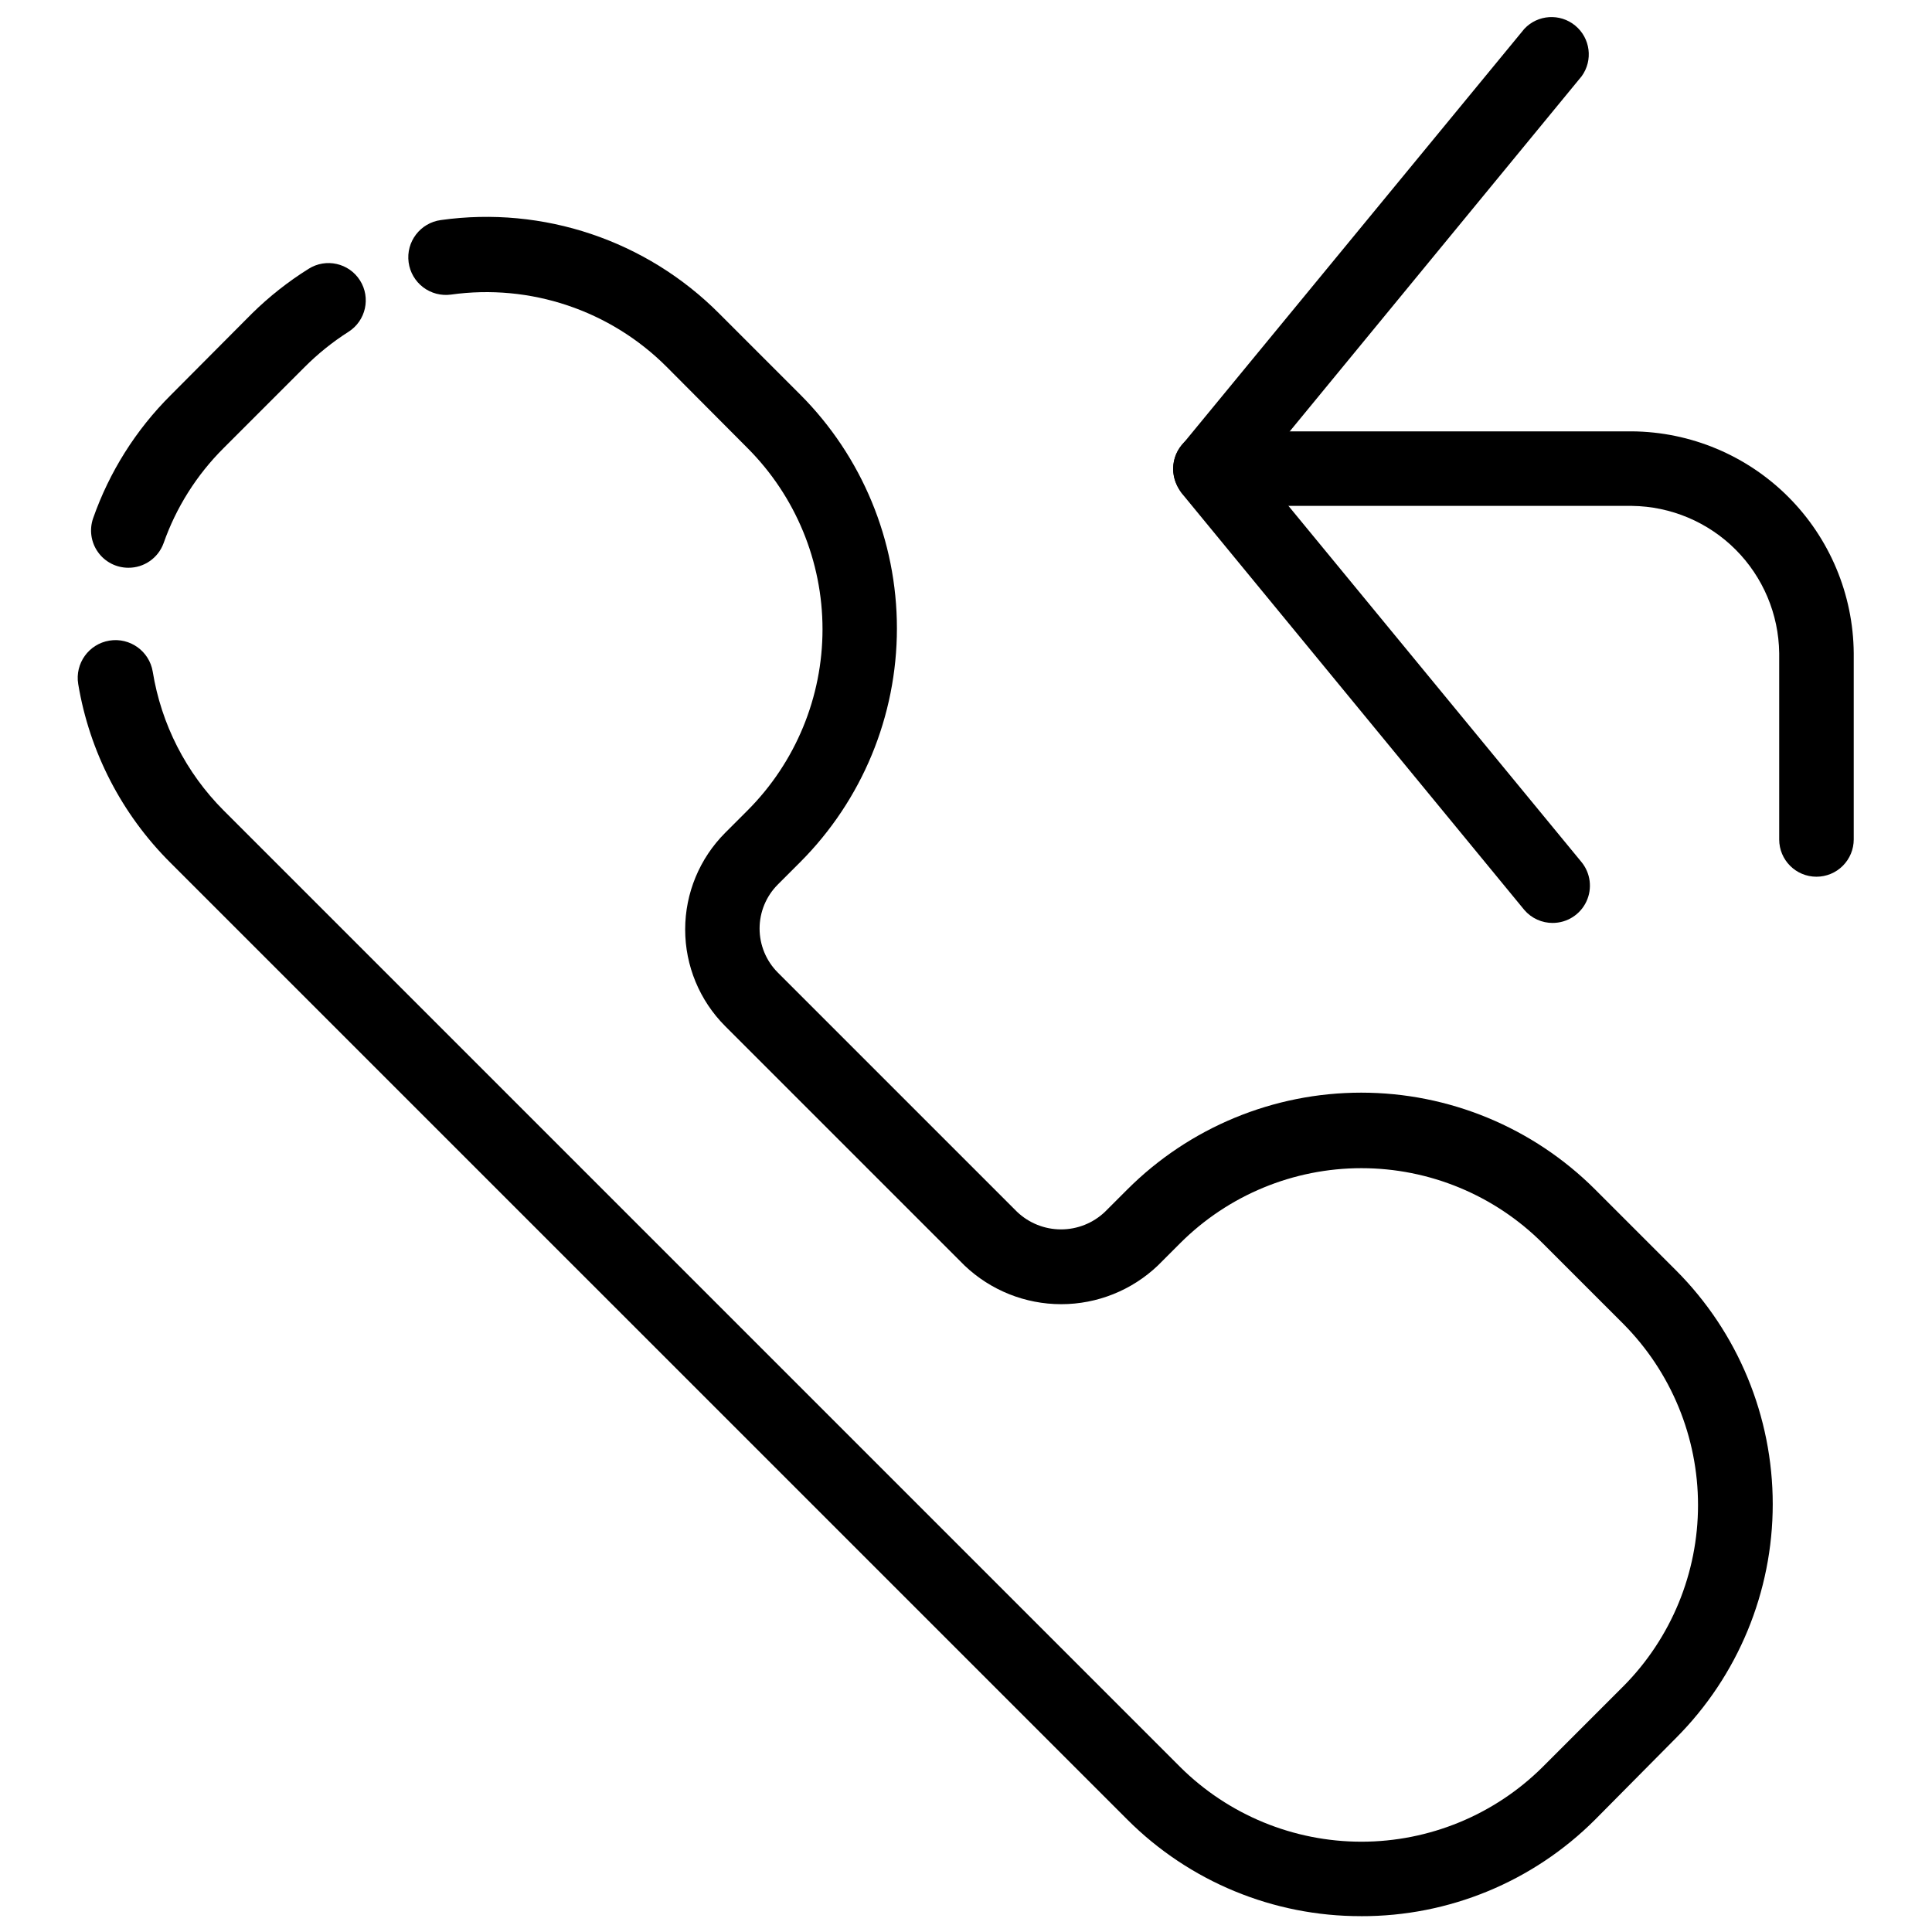
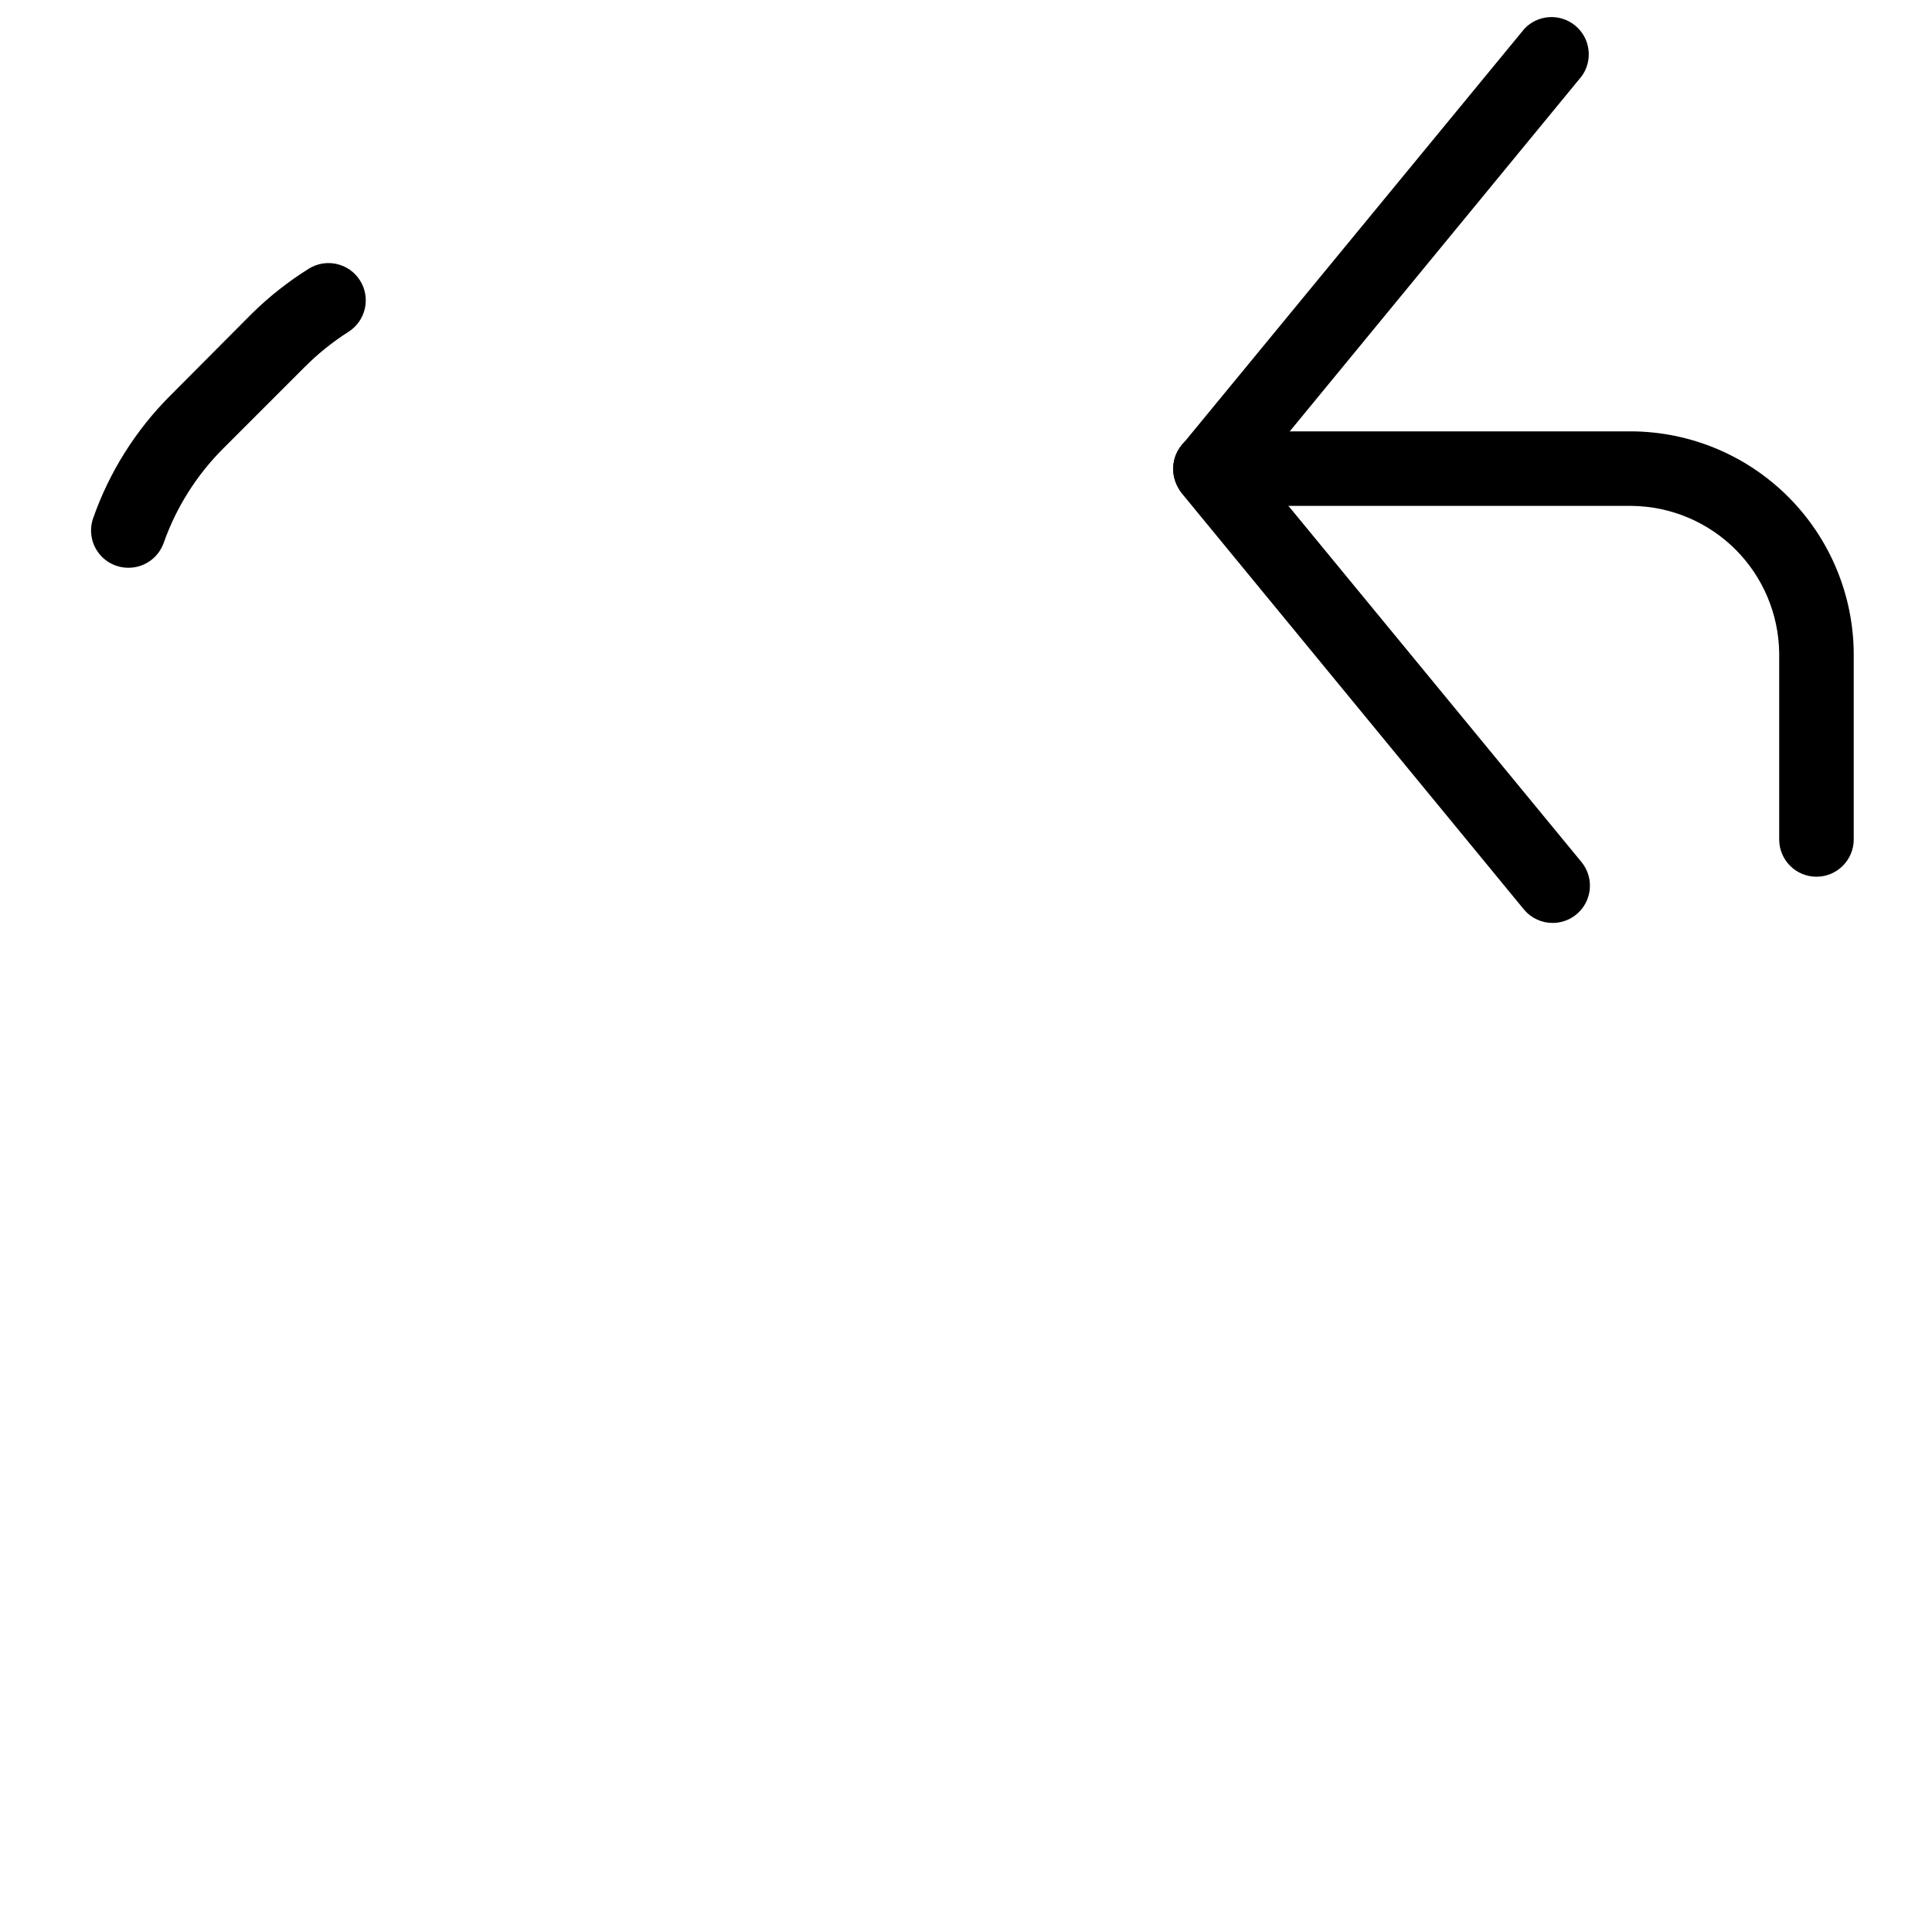
<svg xmlns="http://www.w3.org/2000/svg" width="800px" height="800px" version="1.1" viewBox="144 144 512 512">
  <defs>
    <clipPath id="b">
-       <path d="m164 201h450v450.9h-450z" />
-     </clipPath>
+       </clipPath>
    <clipPath id="a">
      <path d="m454 148.09h112v130.91h-112z" />
    </clipPath>
  </defs>
  <path d="m177.97 294.46c-3.195-0.012-6.184-1.566-8.027-4.176-1.844-2.606-2.312-5.945-1.258-8.957 4.305-12.273 11.328-23.418 20.543-32.594l21.531-21.633c4.555-4.488 9.59-8.461 15.012-11.852 4.609-2.918 10.711-1.547 13.629 3.062 2.918 4.609 1.547 10.711-3.059 13.629-4.219 2.691-8.129 5.836-11.656 9.383l-21.434 21.434c-7.125 7.094-12.562 15.703-15.898 25.188-1.43 3.941-5.191 6.559-9.383 6.516z" />
  <g clip-path="url(#b)">
    <path d="m504.69 651.8c-23.223 0.047-45.508-9.156-61.926-25.582l-253.54-253.53c-12.934-12.844-21.504-29.43-24.496-47.41-0.898-5.453 2.793-10.605 8.25-11.508 5.453-0.898 10.605 2.793 11.504 8.25 2.254 13.91 8.816 26.762 18.766 36.738l253.54 253.54c12.766 12.668 30.02 19.773 48 19.773 17.984 0 35.238-7.106 48-19.773l21.434-21.434v0.004c12.668-12.766 19.773-30.02 19.773-48.004 0-17.98-7.106-35.234-19.773-48l-21.434-21.434c-12.738-12.711-30-19.852-48-19.852-17.996 0-35.262 7.141-48 19.852l-5.926 5.926v0.004c-6.906 6.586-16.086 10.262-25.629 10.262-9.547 0-18.723-3.676-25.633-10.262l-63.41-63.41h0.004c-6.797-6.797-10.617-16.016-10.617-25.629 0-9.613 3.82-18.832 10.617-25.633l5.926-5.926c12.715-12.738 19.855-30 19.855-48 0-17.996-7.141-35.262-19.855-48l-21.434-21.531c-14.992-15.012-36.172-22.109-57.184-19.16-2.621 0.352-5.273-0.348-7.375-1.949-2.102-1.602-3.484-3.977-3.836-6.594-0.738-5.457 3.09-10.473 8.543-11.211 27.125-3.809 54.457 5.375 73.777 24.789l21.434 21.434c16.422 16.445 25.648 38.734 25.648 61.977s-9.227 45.531-25.648 61.977l-5.926 5.926c-3.086 3.094-4.82 7.285-4.82 11.656 0 4.367 1.734 8.559 4.82 11.652l63.41 63.41c3.141 2.992 7.312 4.664 11.652 4.664s8.516-1.672 11.656-4.664l5.926-5.926c16.445-16.426 38.734-25.648 61.977-25.648 23.238 0 45.531 9.223 61.977 25.648l21.434 21.434-0.004-0.004c16.426 16.445 25.648 38.734 25.648 61.977 0 23.242-9.223 45.531-25.648 61.977l-21.43 21.629c-16.445 16.449-38.77 25.656-62.027 25.582z" />
  </g>
  <g clip-path="url(#a)">
    <path d="m464.79 278.17c-3.836 0.008-7.324-2.207-8.957-5.676-1.629-3.473-1.102-7.574 1.352-10.52l90.77-110.32c3.562-3.809 9.473-4.191 13.496-0.871 4.023 3.316 4.773 9.191 1.711 13.414l-90.766 110.42c-1.879 2.258-4.668 3.562-7.606 3.555z" />
  </g>
  <path d="m555.55 388.59c-2.922 0.031-5.703-1.234-7.602-3.457l-90.867-110.52c-3.062-4.223-2.312-10.098 1.711-13.418 4.023-3.316 9.938-2.934 13.5 0.875l90.766 110.32c2.453 2.945 2.981 7.047 1.352 10.516-1.629 3.473-5.121 5.688-8.957 5.68z" />
  <path d="m625.38 376.34c-5.453 0-9.875-4.422-9.875-9.875v-49.387c-0.129-10.305-4.281-20.152-11.566-27.441-7.289-7.289-17.141-11.441-27.445-11.57h-111.71c-5.453 0-9.875-4.422-9.875-9.875 0-5.457 4.422-9.879 9.875-9.879h111.71c15.543 0.129 30.418 6.363 41.41 17.355s17.227 25.867 17.355 41.41v49.387c0 2.617-1.043 5.129-2.894 6.981-1.852 1.855-4.363 2.894-6.984 2.894z" />
</svg>